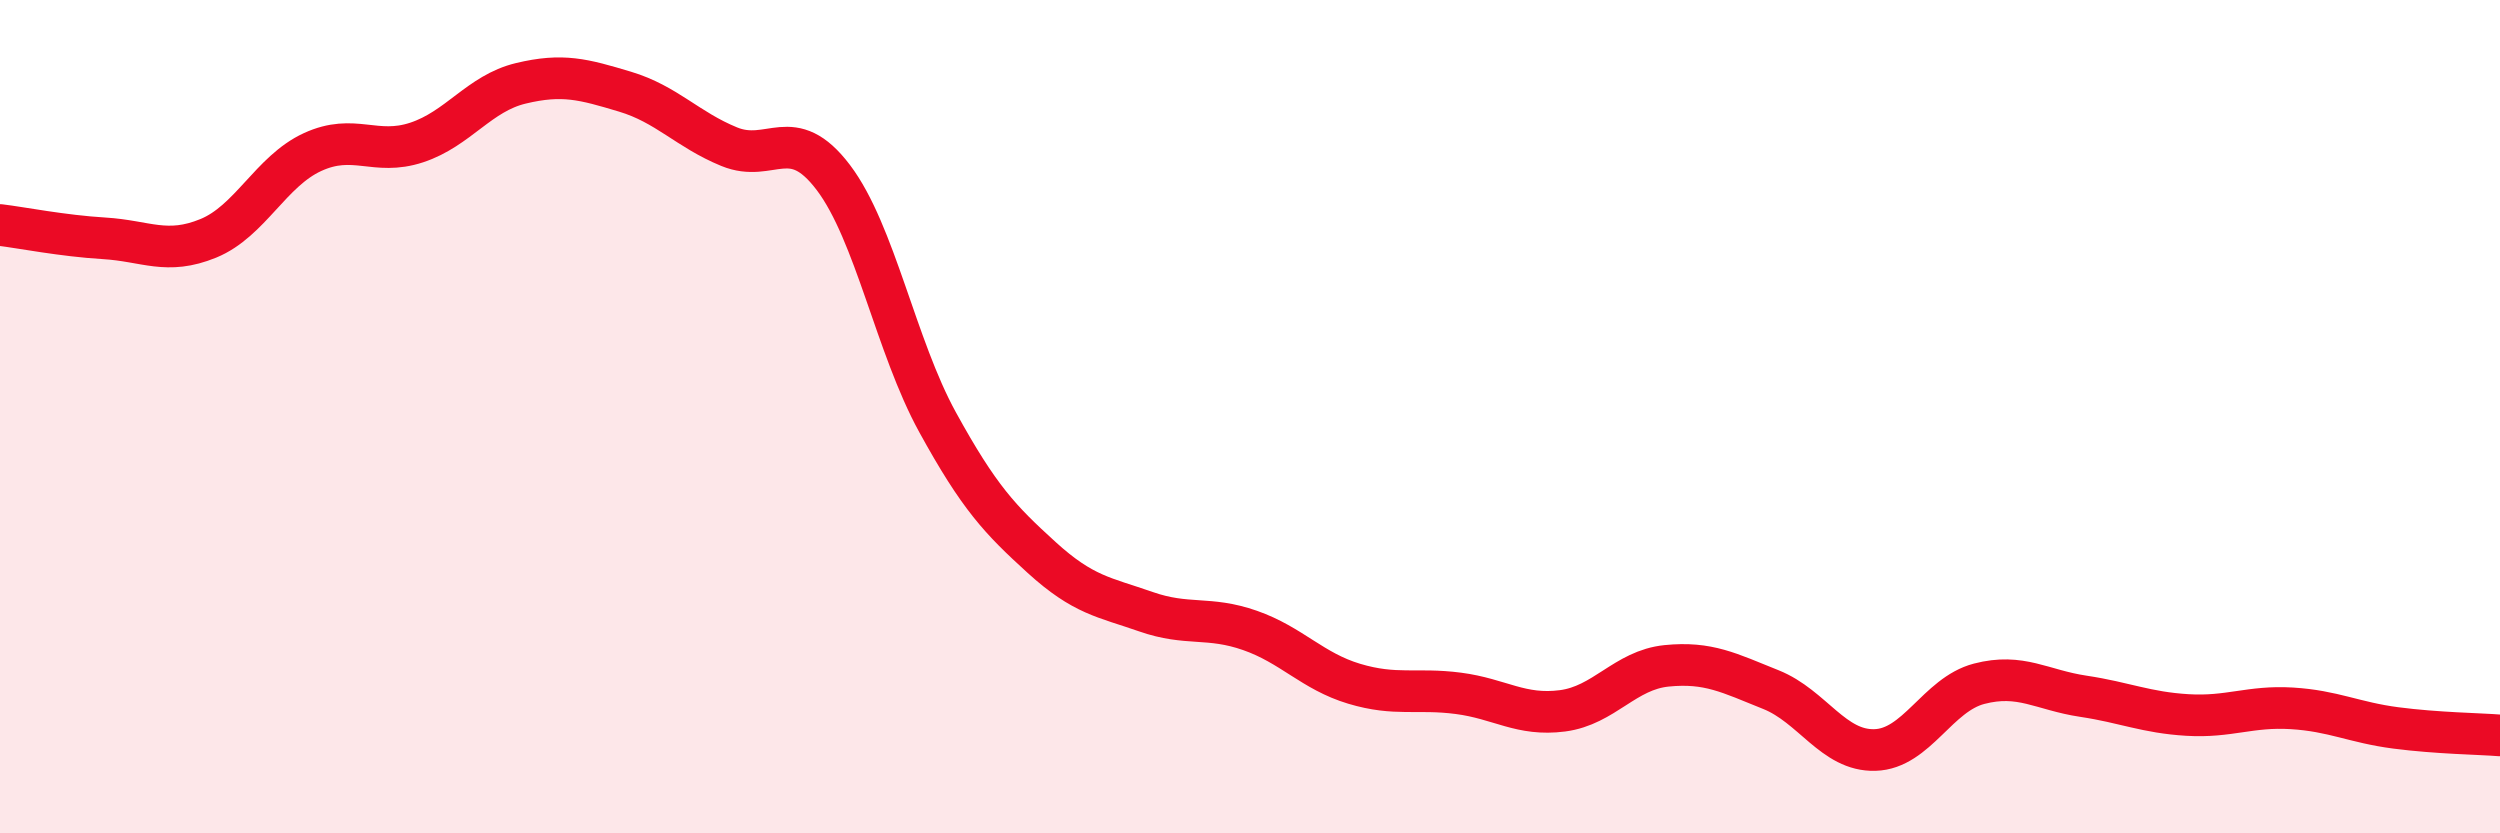
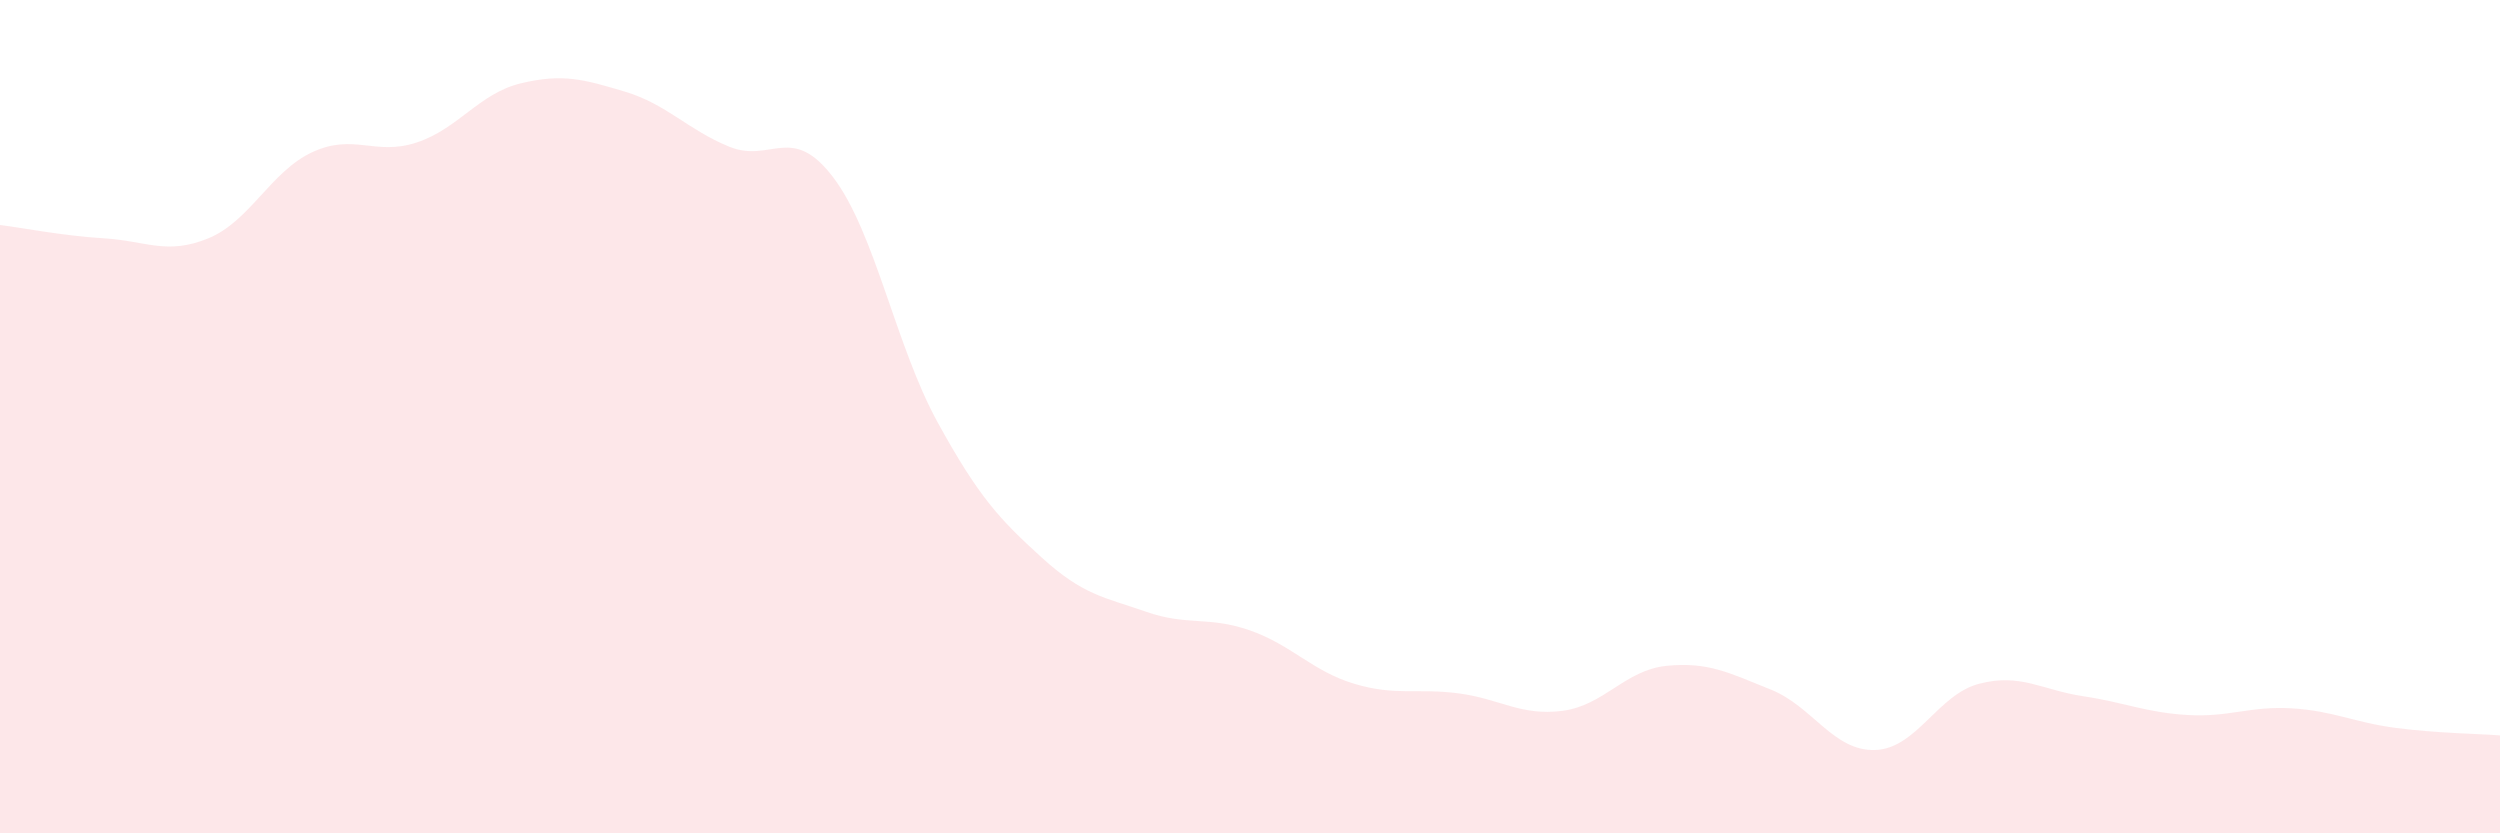
<svg xmlns="http://www.w3.org/2000/svg" width="60" height="20" viewBox="0 0 60 20">
  <path d="M 0,5.4 C 0.5,5.46 1.5,5.66 2.5,5.72 C 3.5,5.78 4,6.13 5,5.72 C 6,5.31 6.5,4.11 7.5,3.65 C 8.5,3.19 9,3.75 10,3.42 C 11,3.09 11.5,2.24 12.5,2 C 13.5,1.76 14,1.9 15,2.2 C 16,2.5 16.5,3.11 17.5,3.52 C 18.5,3.93 19,2.94 20,4.26 C 21,5.58 21.5,8.31 22.5,10.13 C 23.5,11.95 24,12.47 25,13.38 C 26,14.29 26.5,14.33 27.5,14.68 C 28.5,15.03 29,14.78 30,15.13 C 31,15.48 31.5,16.11 32.5,16.41 C 33.5,16.71 34,16.51 35,16.64 C 36,16.77 36.5,17.19 37.5,17.06 C 38.5,16.93 39,16.08 40,15.98 C 41,15.88 41.5,16.15 42.5,16.55 C 43.5,16.95 44,18.03 45,18 C 46,17.97 46.5,16.67 47.5,16.41 C 48.5,16.15 49,16.56 50,16.71 C 51,16.86 51.5,17.1 52.5,17.16 C 53.5,17.22 54,16.94 55,17 C 56,17.06 56.5,17.34 57.5,17.47 C 58.5,17.6 59.5,17.61 60,17.65L60 20L0 20Z" fill="#EB0A25" opacity="0.1" stroke-linecap="round" stroke-linejoin="round" />
-   <path d="M 0,5.4 C 0.5,5.46 1.5,5.66 2.5,5.72 C 3.5,5.78 4,6.13 5,5.72 C 6,5.31 6.5,4.11 7.5,3.65 C 8.5,3.19 9,3.75 10,3.42 C 11,3.09 11.5,2.24 12.5,2 C 13.5,1.76 14,1.9 15,2.2 C 16,2.5 16.5,3.11 17.5,3.52 C 18.5,3.93 19,2.94 20,4.26 C 21,5.58 21.5,8.31 22.5,10.13 C 23.5,11.95 24,12.47 25,13.38 C 26,14.29 26.5,14.33 27.5,14.68 C 28.5,15.03 29,14.78 30,15.13 C 31,15.48 31.5,16.11 32.5,16.41 C 33.5,16.71 34,16.51 35,16.64 C 36,16.77 36.5,17.19 37.5,17.06 C 38.5,16.93 39,16.08 40,15.98 C 41,15.88 41.5,16.15 42.5,16.55 C 43.5,16.95 44,18.03 45,18 C 46,17.97 46.5,16.67 47.5,16.41 C 48.5,16.15 49,16.56 50,16.71 C 51,16.86 51.5,17.1 52.5,17.16 C 53.5,17.22 54,16.94 55,17 C 56,17.06 56.5,17.34 57.5,17.47 C 58.5,17.6 59.5,17.61 60,17.65" stroke="#EB0A25" stroke-width="1" fill="none" stroke-linecap="round" stroke-linejoin="round" />
</svg>